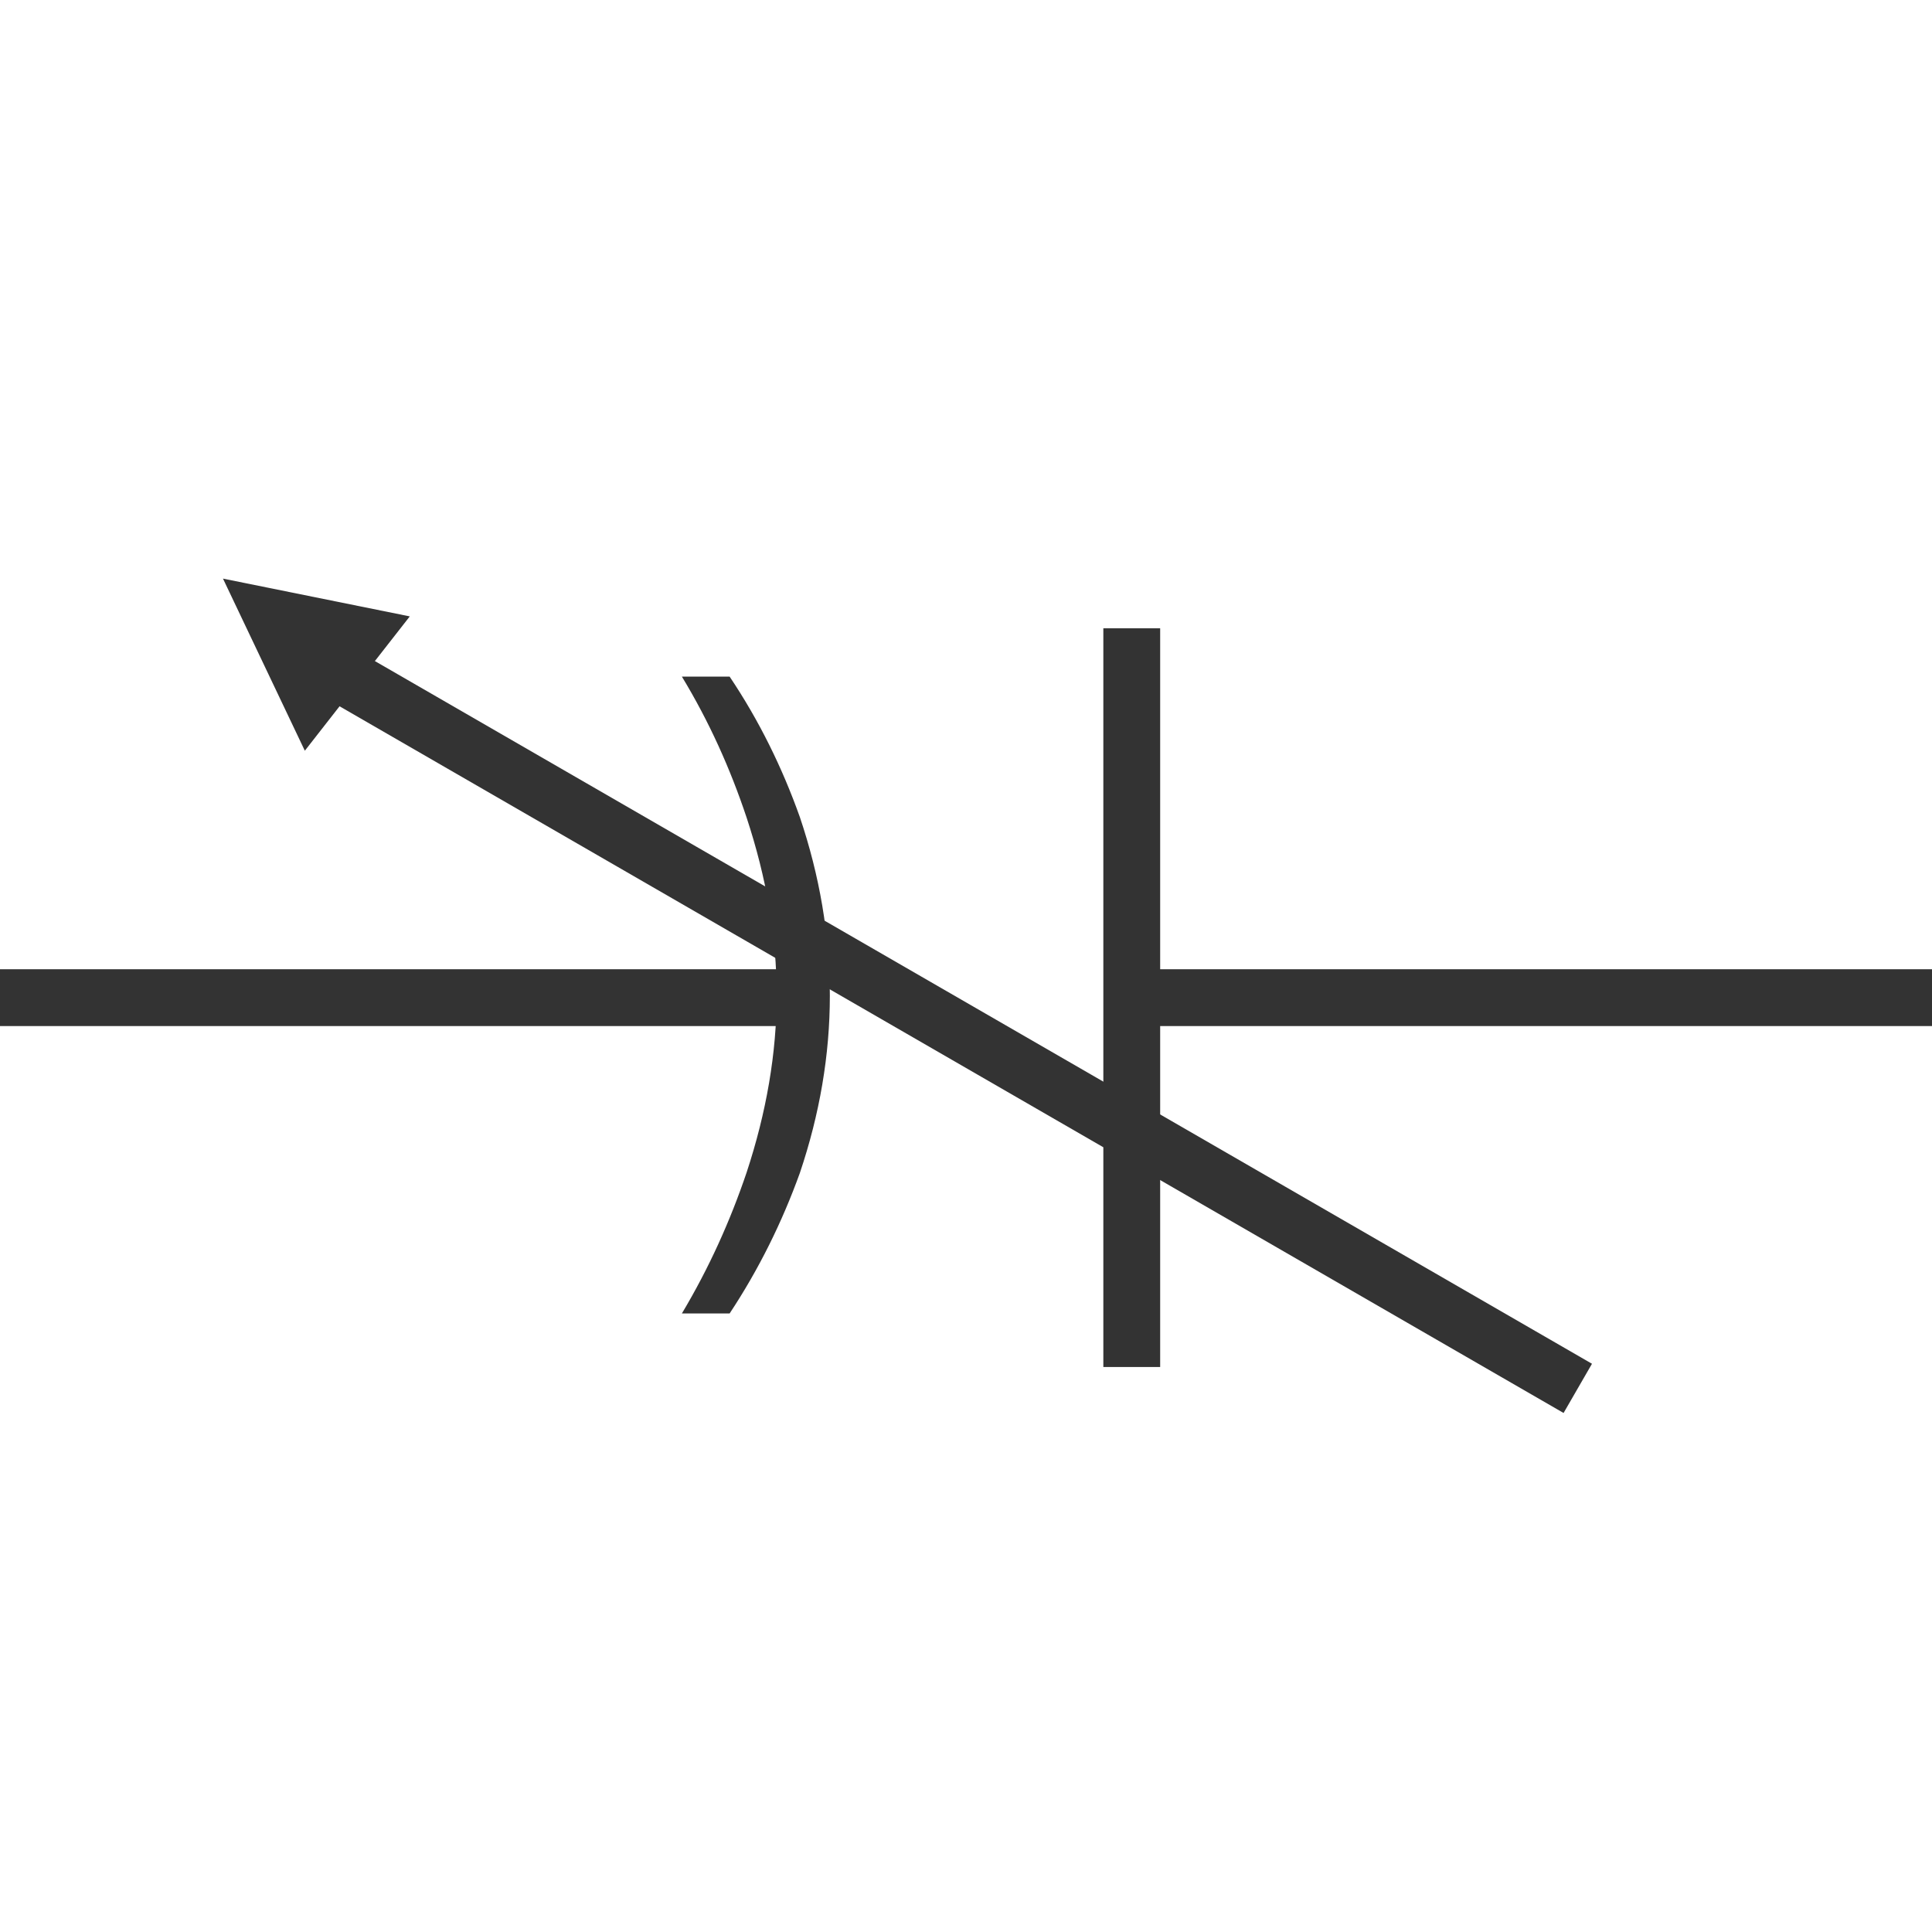
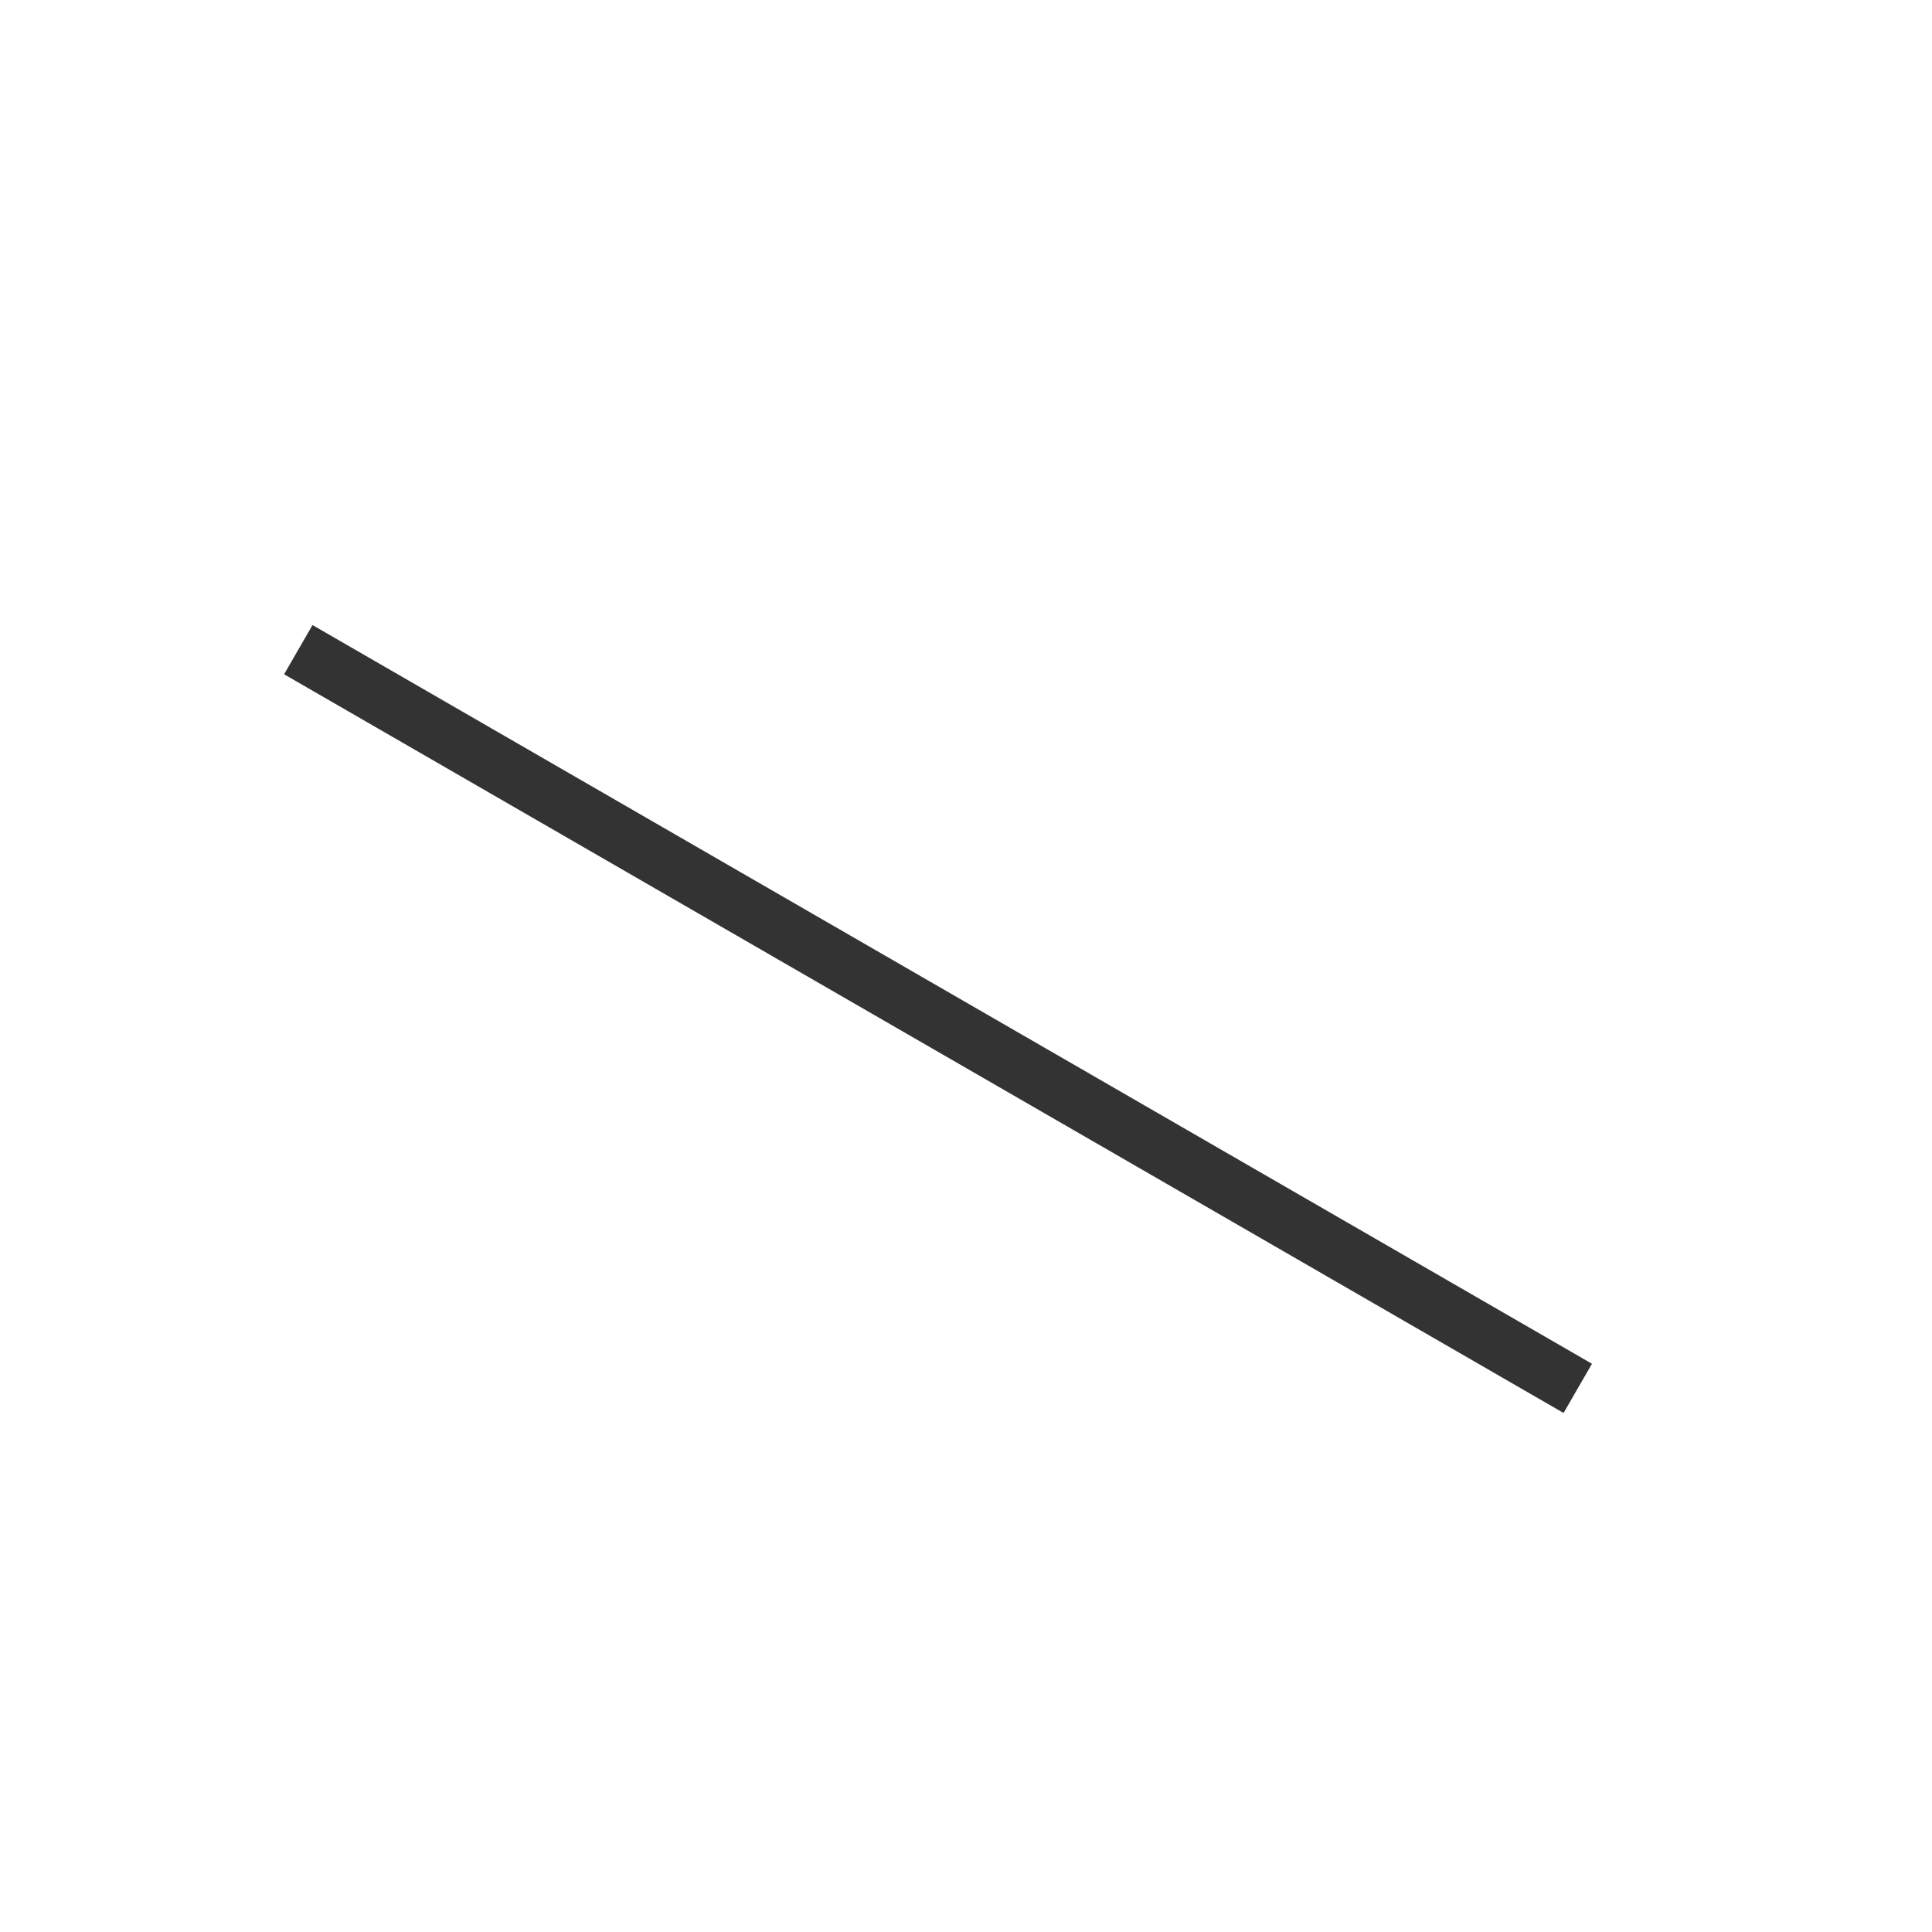
<svg xmlns="http://www.w3.org/2000/svg" width="34px" height="34px" viewBox="0 0 34 34" version="1.1">
  <title>115</title>
  <desc>Created with Sketch.</desc>
  <g id="页面1" stroke="none" stroke-width="1" fill="none" fill-rule="evenodd">
    <g id="电力_1" transform="translate(-225, -2455)" fill="#333333">
      <g id="编组" transform="translate(11, 18)">
        <g id="115" transform="translate(214, 2446)">
-           <rect id="矩形备份" transform="translate(19.917, 8.557) rotate(-270) translate(-19.917, -8.557) " x="13.417" y="8.057" width="13" height="1" />
          <rect id="矩形" transform="translate(16.508, 8.933) rotate(-60) translate(-16.508, -8.933) " x="16.008" y="-4.067" width="1" height="26" />
-           <polygon id="三角形" transform="translate(5.106, 2.106) scale(-1, 1) rotate(-308) translate(-5.106, -2.106) " points="5.106 0.606 6.606 3.606 3.606 3.606" />
-           <rect id="矩形" transform="translate(7, 8.557) rotate(-360) translate(-7, -8.557) " x="0" y="8.057" width="14" height="1" />
-           <rect id="矩形备份-4" transform="translate(27, 8.557) rotate(-360) translate(-27, -8.557) " x="20" y="8.057" width="14" height="1" />
-           <path d="M12.84,14.115 C13.356,13.335 13.764,12.507 14.076,11.643 C14.424,10.611 14.604,9.567 14.604,8.523 C14.604,7.455 14.424,6.411 14.076,5.379 C13.764,4.503 13.356,3.675 12.84,2.907 L12,2.907 C12.48,3.699 12.852,4.527 13.14,5.391 C13.488,6.447 13.668,7.479 13.668,8.511 C13.668,9.531 13.488,10.575 13.14,11.631 C12.852,12.483 12.48,13.311 12,14.115 L12.84,14.115 Z" id="）" fill-rule="nonzero" transform="translate(13.302, 8.511) rotate(-360) translate(-13.302, -8.511) " />
        </g>
      </g>
    </g>
  </g>
</svg>